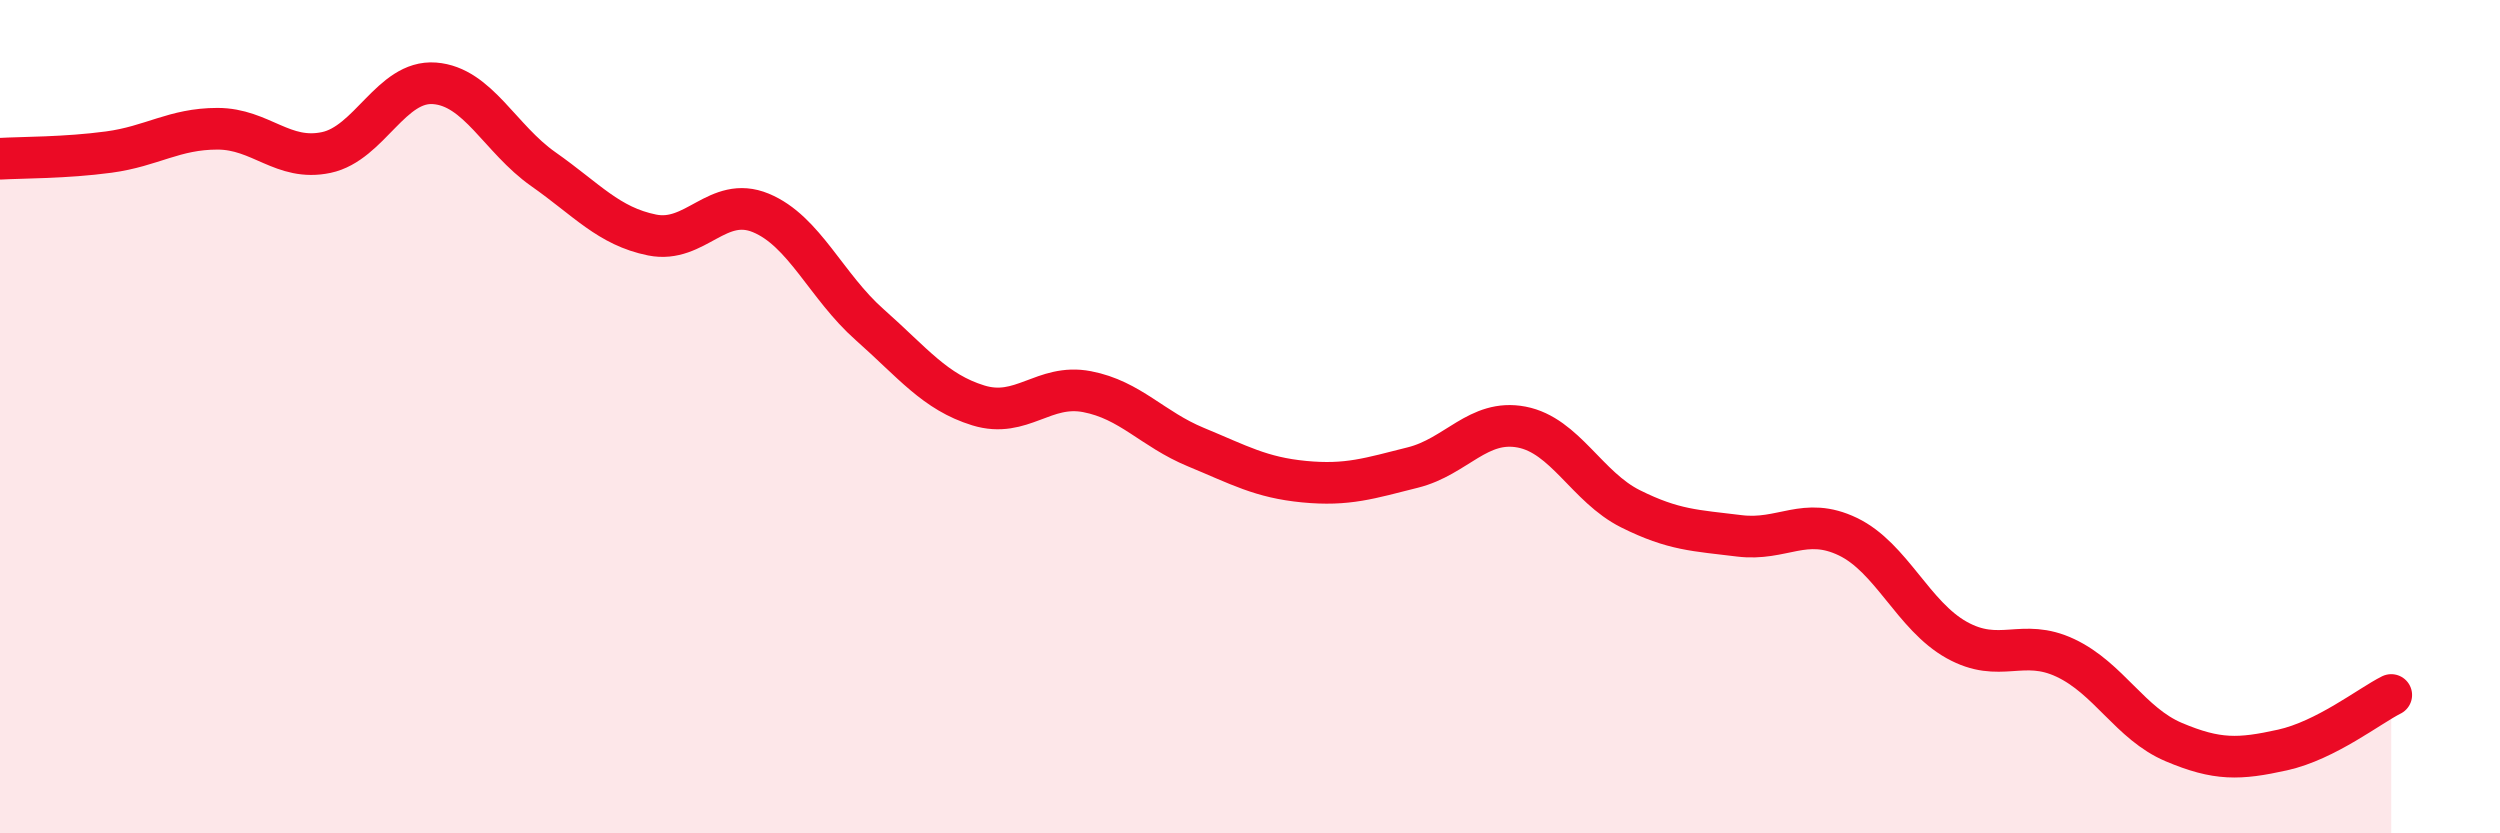
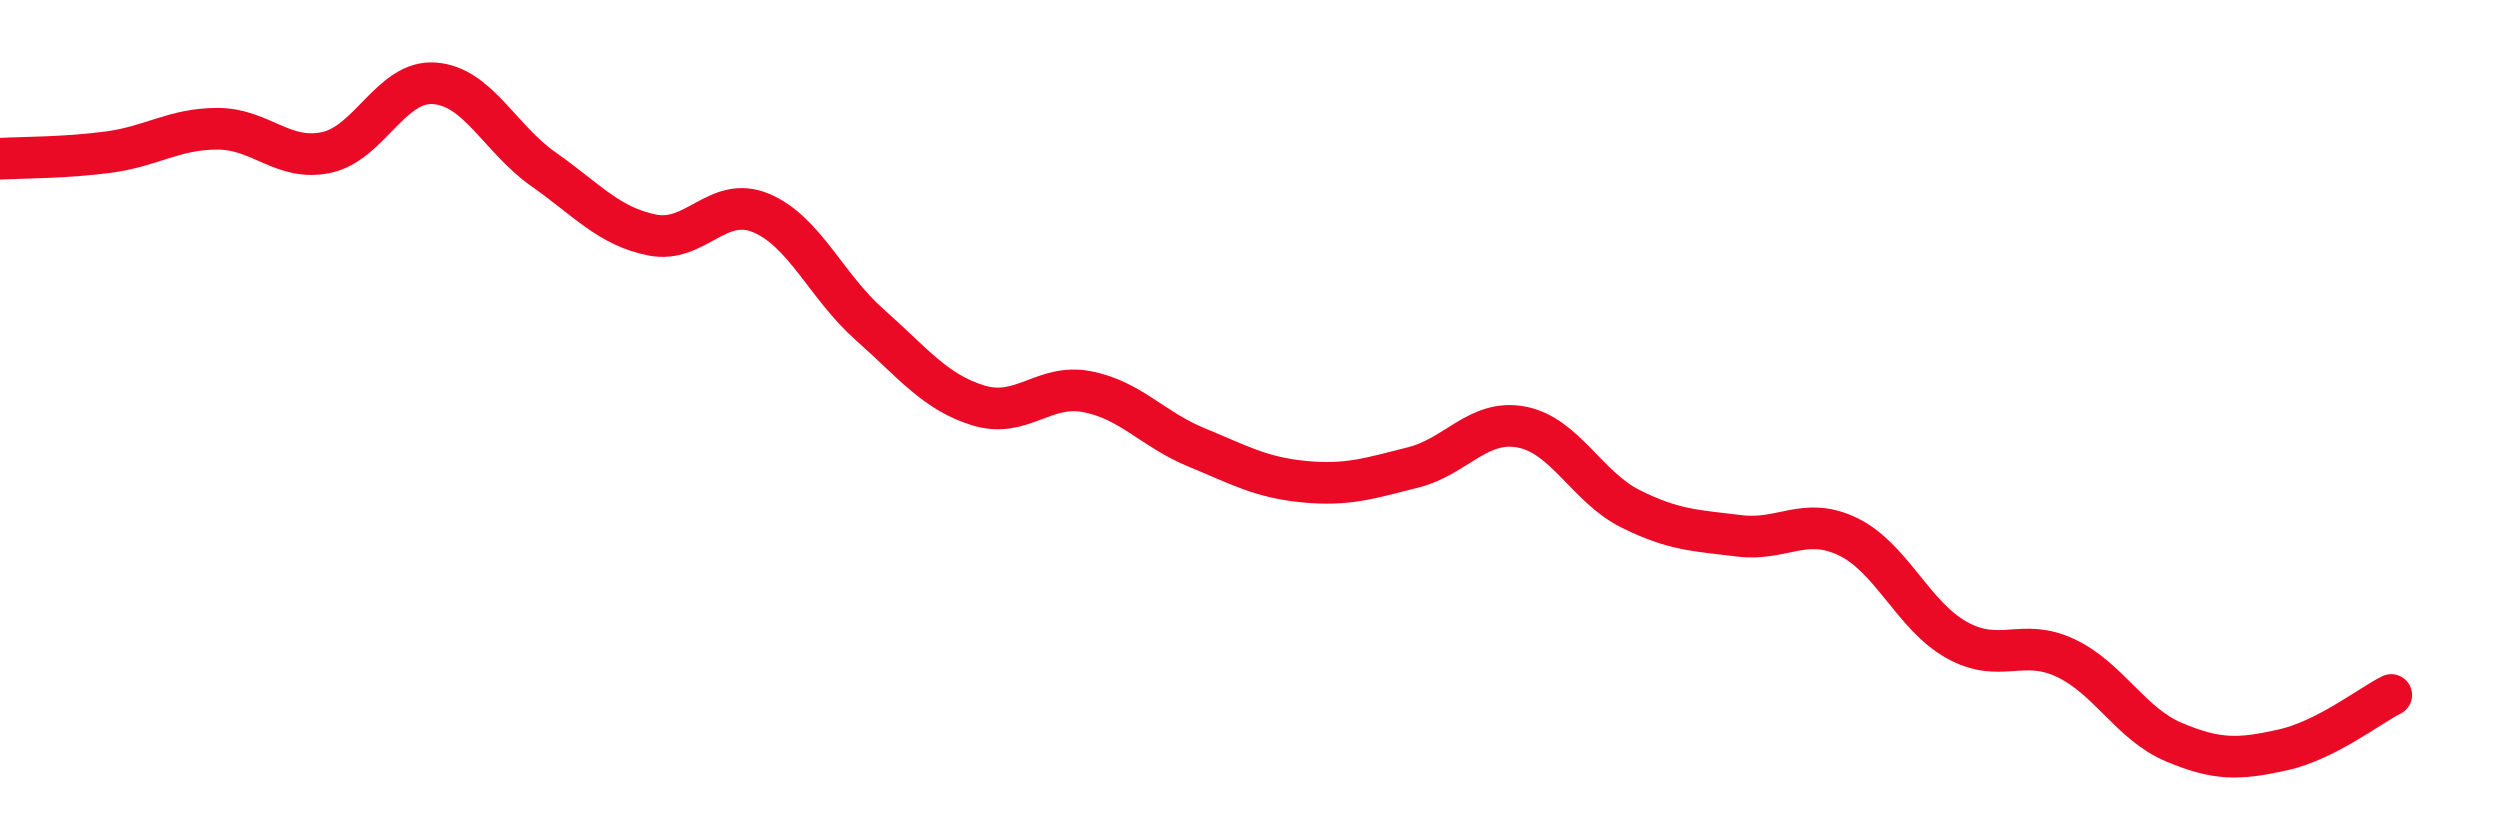
<svg xmlns="http://www.w3.org/2000/svg" width="60" height="20" viewBox="0 0 60 20">
-   <path d="M 0,3.81 C 0.52,3.78 1.57,3.79 2.61,3.65 C 3.65,3.51 4.18,3.09 5.22,3.09 C 6.26,3.09 6.79,3.88 7.83,3.66 C 8.87,3.44 9.39,1.92 10.43,2 C 11.47,2.08 12,3.33 13.04,4.06 C 14.08,4.79 14.61,5.43 15.65,5.64 C 16.69,5.85 17.22,4.68 18.26,5.11 C 19.3,5.54 19.83,6.87 20.87,7.79 C 21.91,8.71 22.44,9.41 23.48,9.73 C 24.52,10.05 25.05,9.2 26.09,9.4 C 27.13,9.6 27.66,10.3 28.7,10.73 C 29.74,11.16 30.26,11.46 31.3,11.56 C 32.34,11.66 32.87,11.48 33.91,11.22 C 34.95,10.96 35.48,10.05 36.52,10.25 C 37.56,10.45 38.09,11.69 39.13,12.21 C 40.17,12.73 40.7,12.73 41.74,12.86 C 42.78,12.99 43.31,12.38 44.35,12.88 C 45.39,13.38 45.92,14.78 46.96,15.36 C 48,15.94 48.53,15.3 49.57,15.79 C 50.61,16.28 51.13,17.37 52.17,17.81 C 53.21,18.25 53.74,18.23 54.78,18 C 55.82,17.77 56.87,16.94 57.39,16.68L57.39 20L0 20Z" fill="#EB0A25" opacity="0.1" stroke-linecap="round" stroke-linejoin="round" />
  <path d="M 0,3.81 C 0.52,3.78 1.57,3.79 2.61,3.65 C 3.65,3.51 4.18,3.09 5.22,3.09 C 6.26,3.09 6.79,3.88 7.83,3.66 C 8.87,3.44 9.39,1.92 10.43,2 C 11.47,2.08 12,3.33 13.04,4.06 C 14.08,4.79 14.61,5.43 15.65,5.64 C 16.69,5.85 17.22,4.68 18.26,5.11 C 19.3,5.54 19.83,6.87 20.87,7.79 C 21.91,8.71 22.44,9.41 23.48,9.73 C 24.52,10.05 25.05,9.2 26.09,9.4 C 27.13,9.6 27.66,10.3 28.7,10.73 C 29.74,11.16 30.26,11.46 31.3,11.56 C 32.34,11.66 32.87,11.48 33.91,11.22 C 34.95,10.96 35.48,10.05 36.52,10.25 C 37.56,10.45 38.09,11.69 39.13,12.21 C 40.17,12.73 40.7,12.73 41.74,12.86 C 42.78,12.99 43.31,12.38 44.35,12.88 C 45.39,13.38 45.92,14.78 46.96,15.36 C 48,15.94 48.53,15.3 49.57,15.79 C 50.61,16.28 51.13,17.37 52.17,17.81 C 53.21,18.25 53.74,18.23 54.78,18 C 55.82,17.77 56.87,16.94 57.39,16.68" stroke="#EB0A25" stroke-width="1" fill="none" stroke-linecap="round" stroke-linejoin="round" />
</svg>